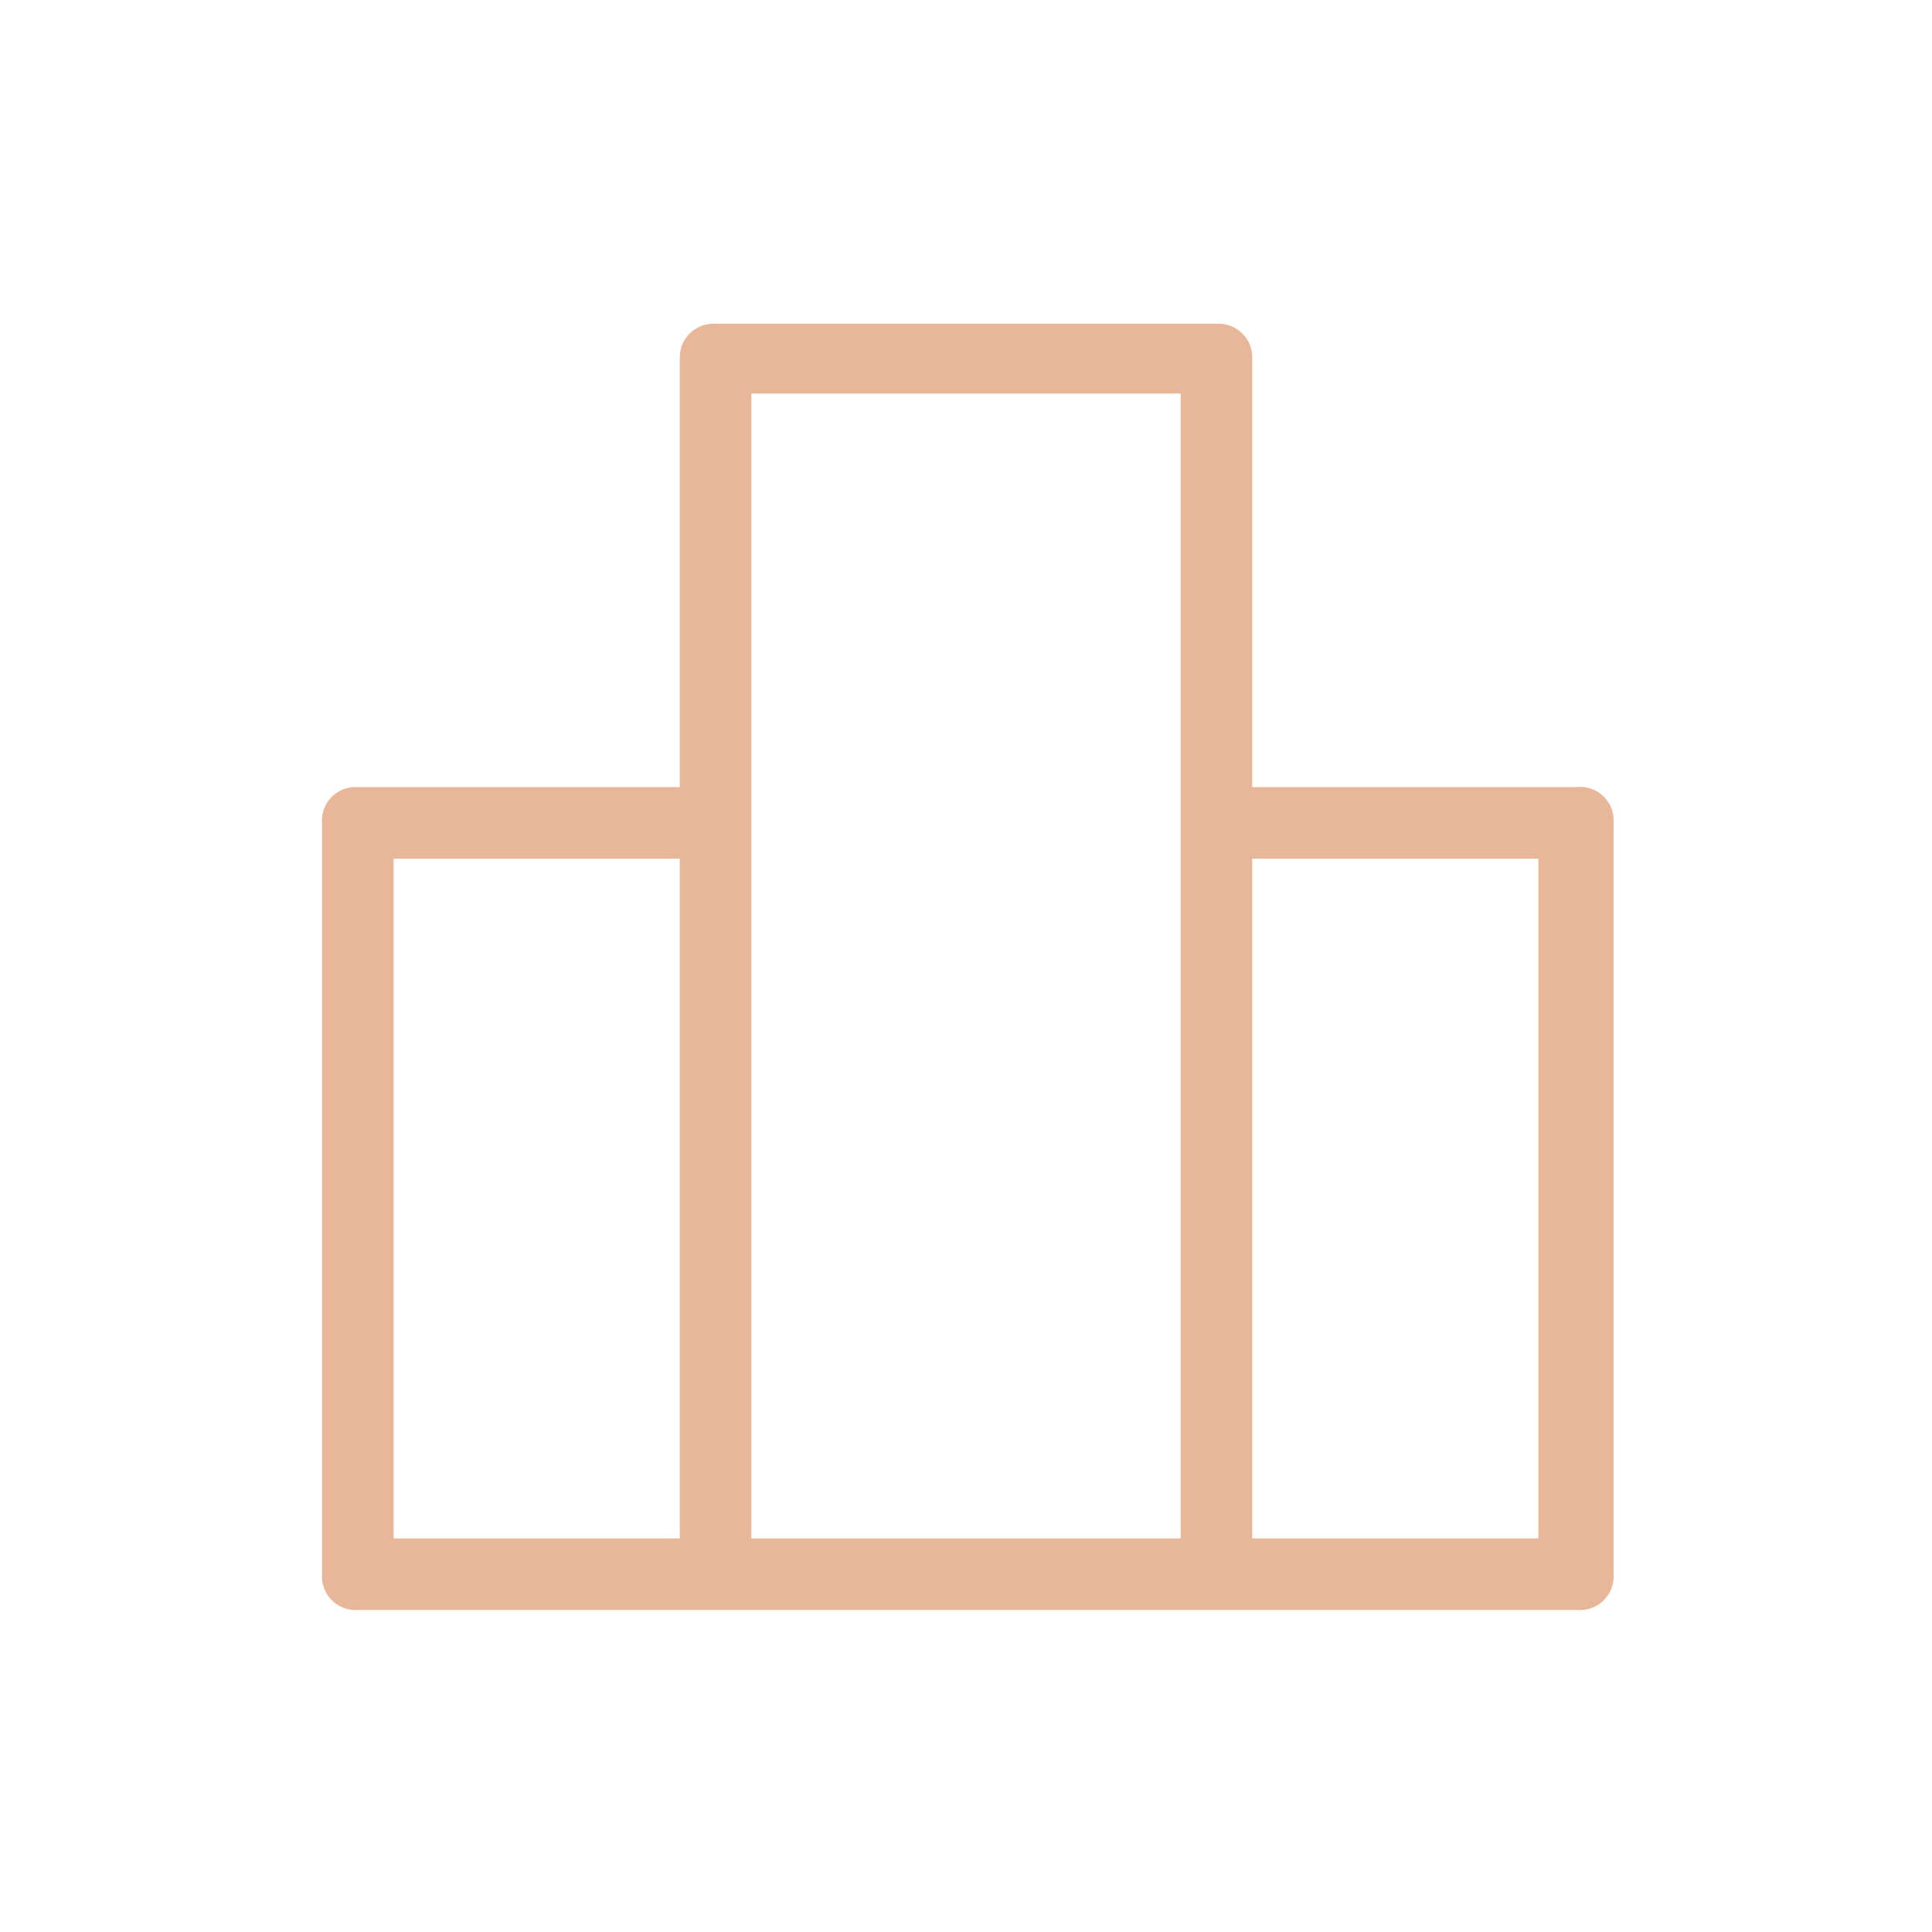
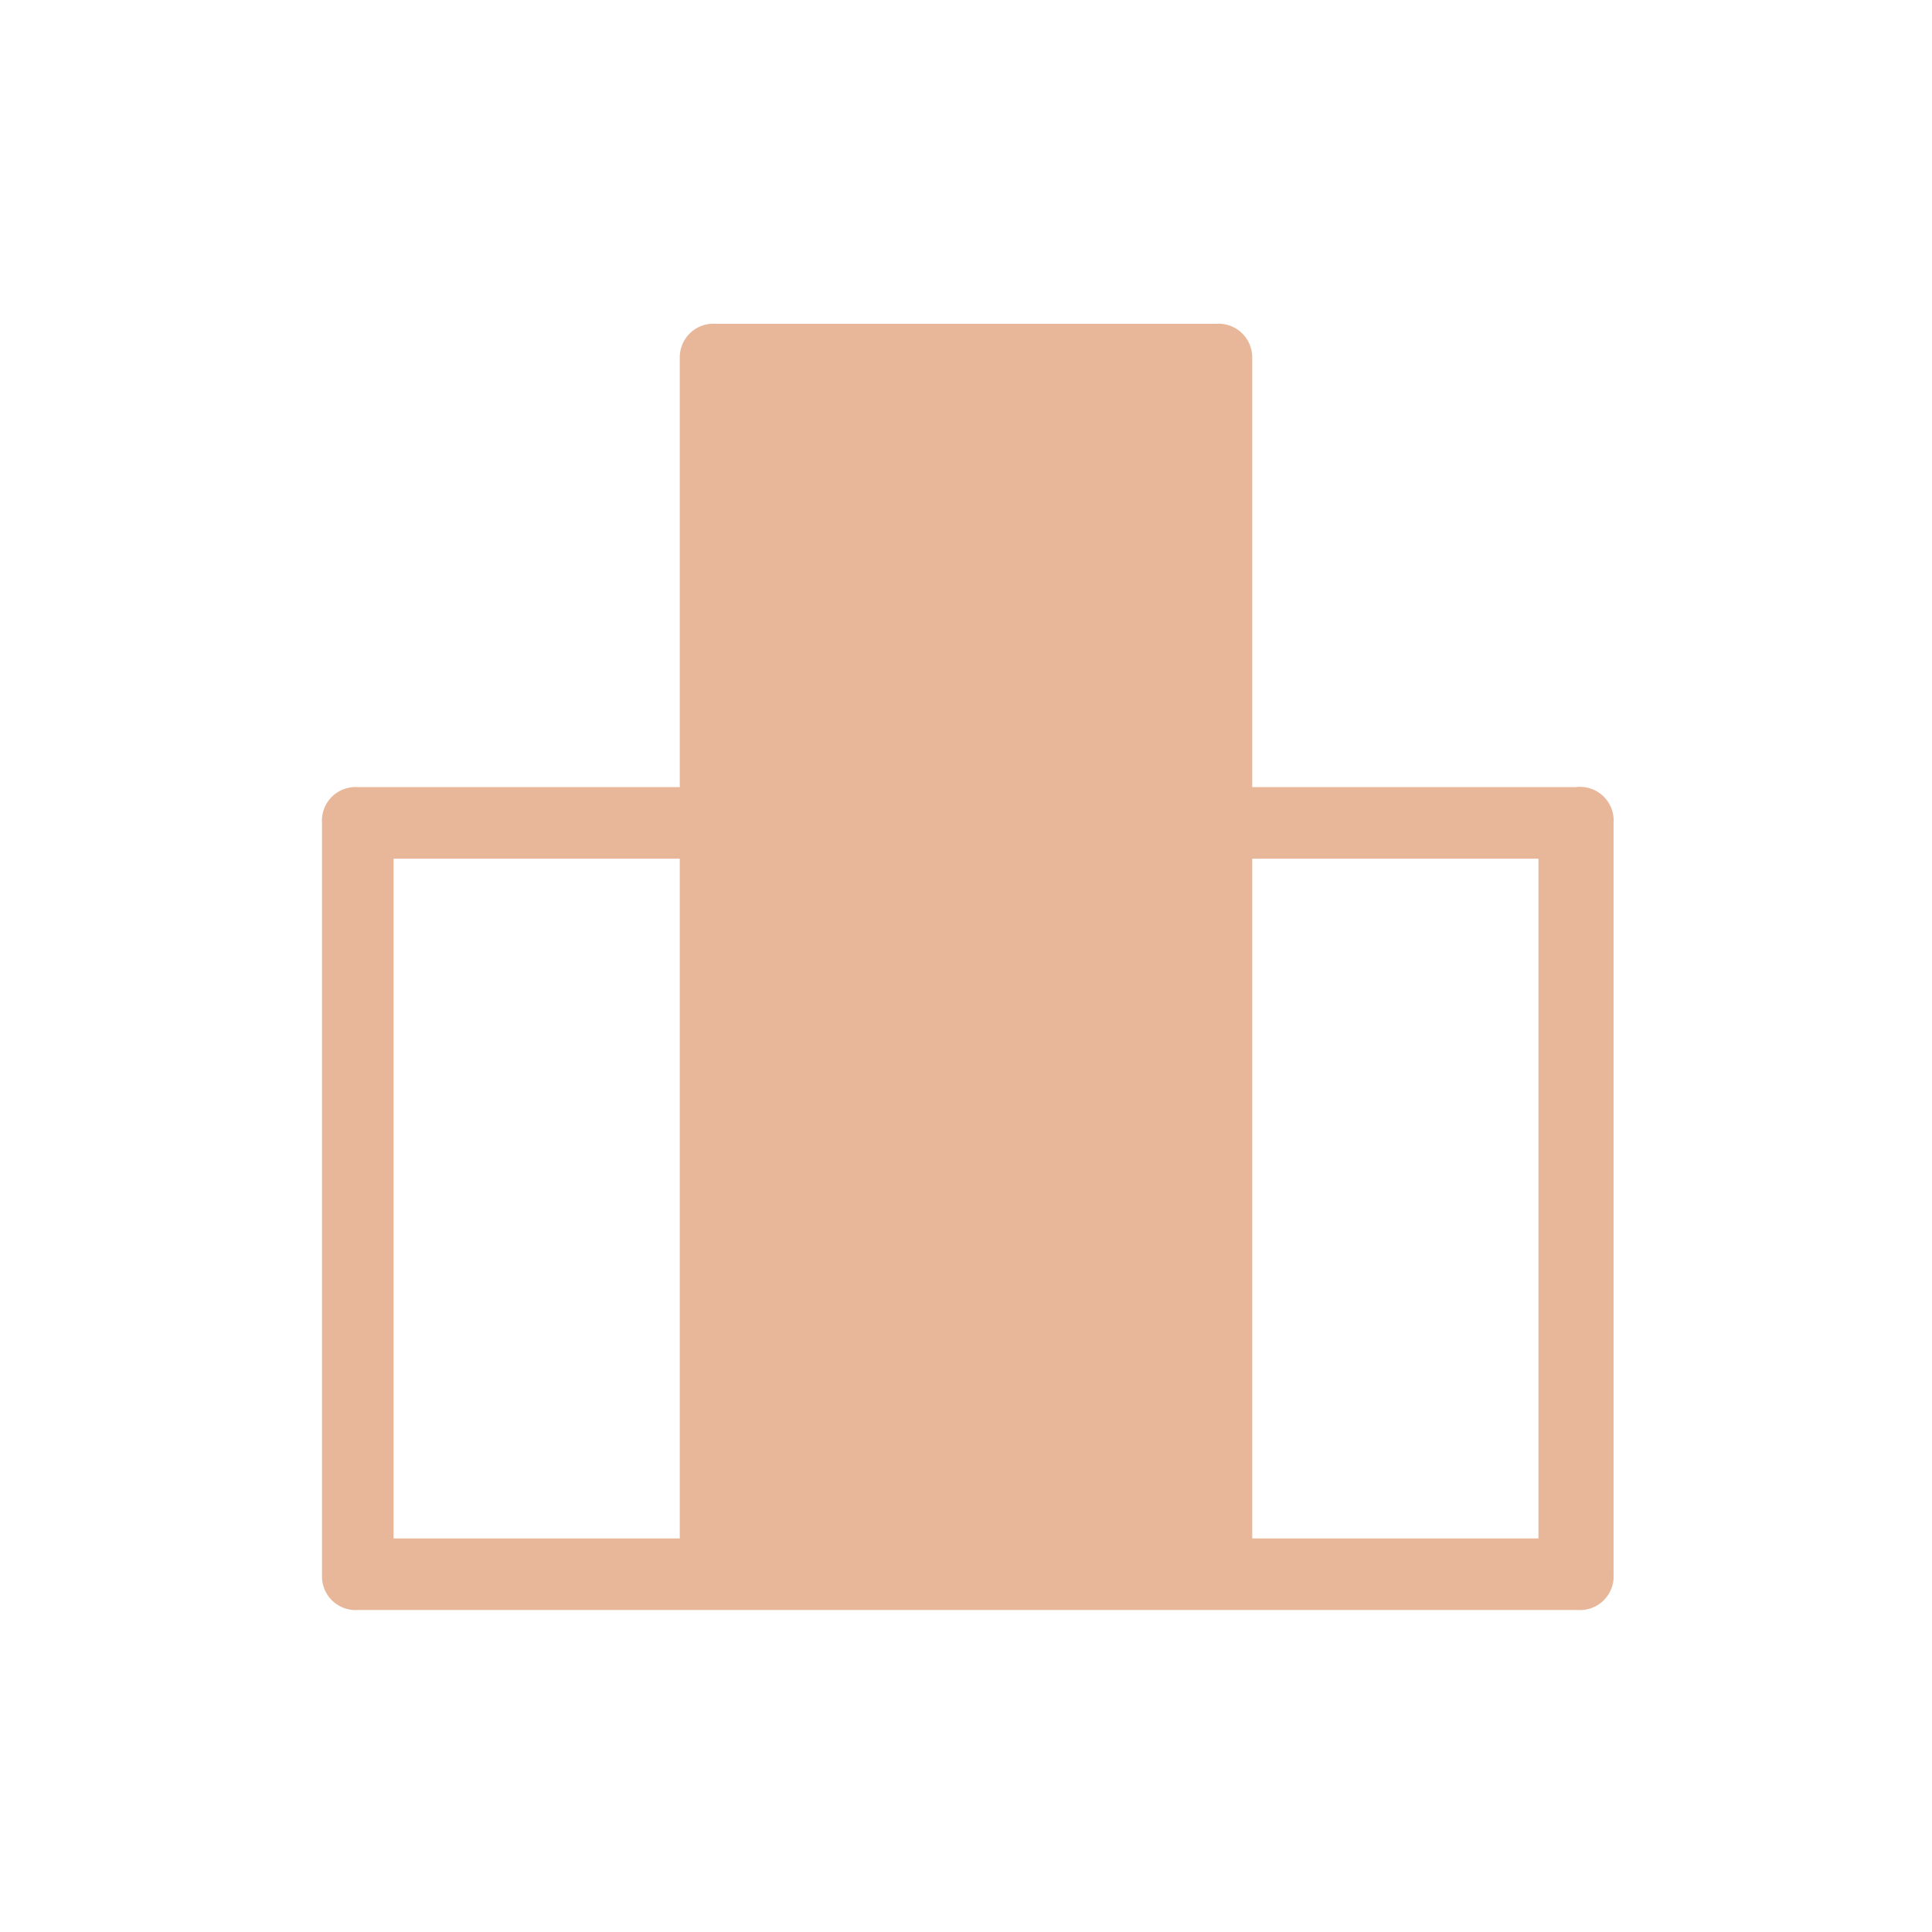
<svg xmlns="http://www.w3.org/2000/svg" id="STYLES_UP_-_UPDATE" data-name="STYLES (UP) - UPDATE" viewBox="0 0 54 54">
  <defs>
    <style>.cls-1{fill:none;}.cls-2{fill:#e8b799;}</style>
  </defs>
-   <rect class="cls-1" width="54" height="54" />
-   <path class="cls-2" d="M44.05,22H35V10a.94.94,0,0,0-1-.95H20A.94.94,0,0,0,19,10V22H10A.94.94,0,0,0,9,23v21.1A.94.94,0,0,0,10,45h34.1a.94.94,0,0,0,1-1V23A.94.94,0,0,0,44.05,22ZM11,24h8V43H11Zm10-.76V11H33V43H21ZM43,43H35V24h8Z" />
+   <path class="cls-2" d="M44.05,22H35V10a.94.94,0,0,0-1-.95H20A.94.94,0,0,0,19,10V22H10A.94.94,0,0,0,9,23v21.1A.94.94,0,0,0,10,45h34.1a.94.94,0,0,0,1-1V23A.94.94,0,0,0,44.05,22ZM11,24h8V43H11Zm10-.76V11V43H21ZM43,43H35V24h8Z" />
</svg>